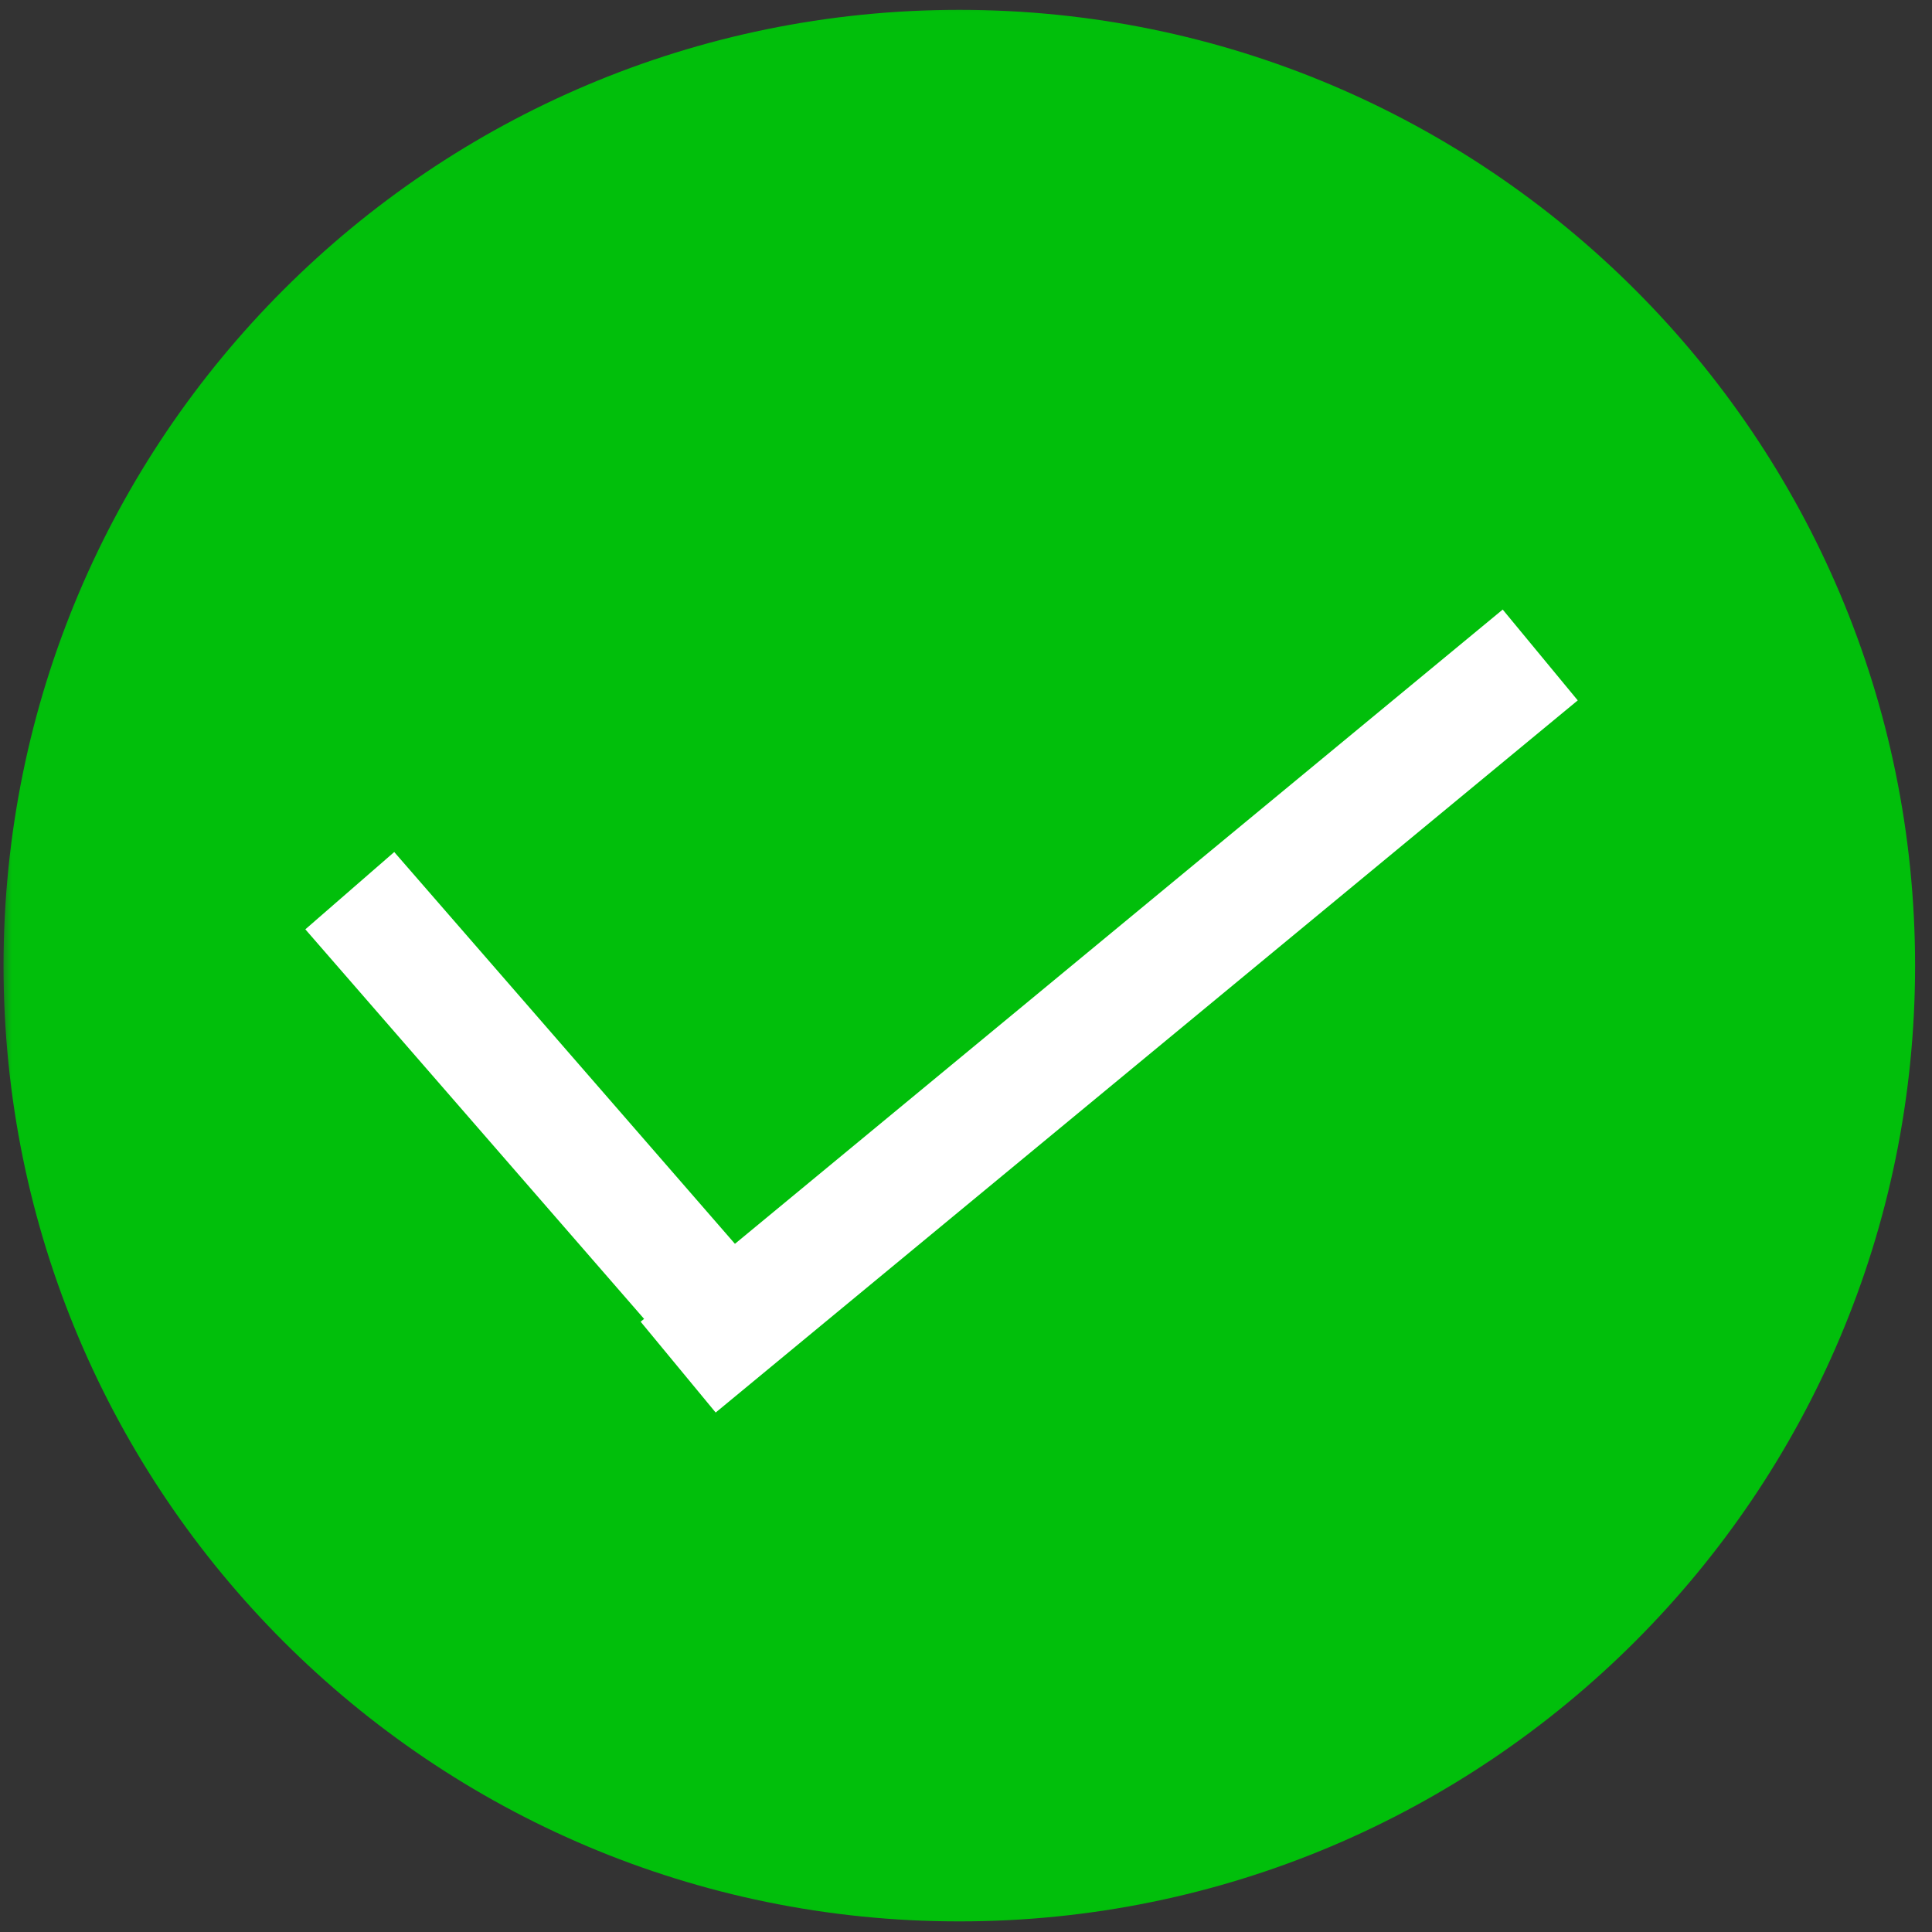
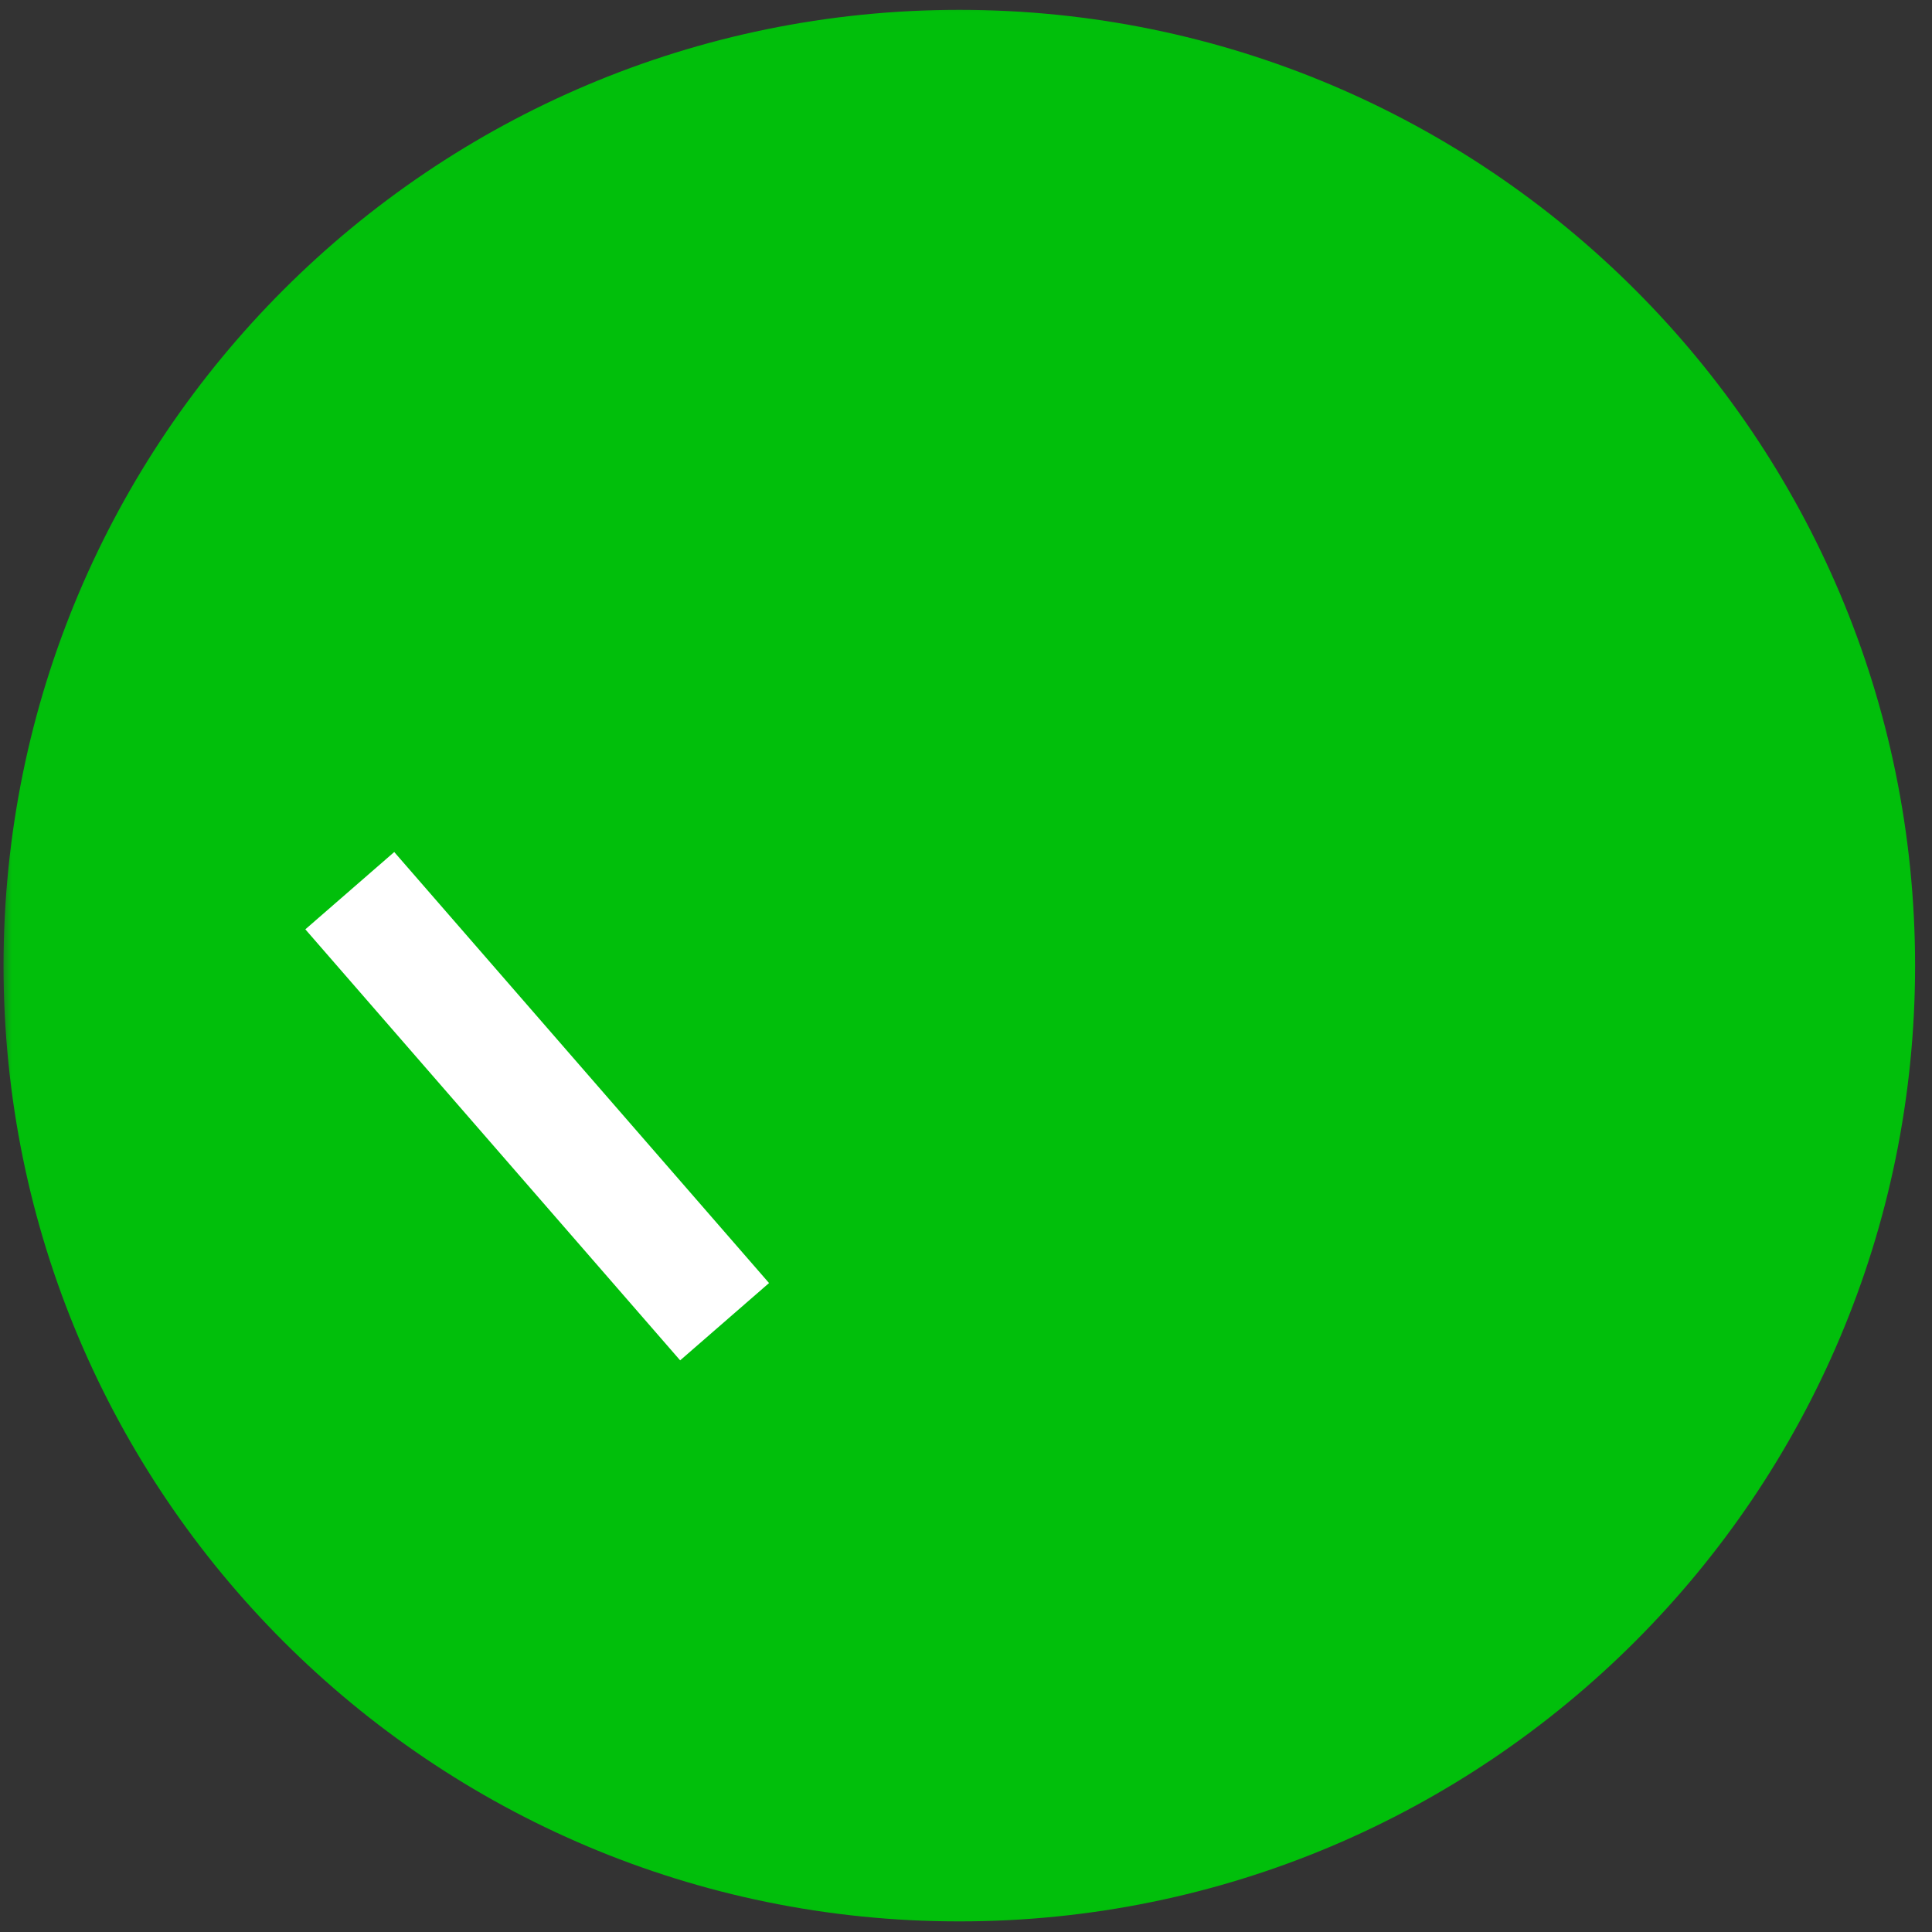
<svg xmlns="http://www.w3.org/2000/svg" width="82" height="82" viewBox="0 0 82 82" fill="none">
  <rect x="0" y="0" width="82" height="82" fill="#333333" stroke="none" />
  <g clip-path="url(#clip0_32_2)">
    <mask id="mask0_32_2" style="mask-type:luminance" maskUnits="userSpaceOnUse" x="0" y="0" width="82" height="82">
      <path d="M82 0H0V82H82V0Z" fill="white" />
    </mask>
    <g mask="url(#mask0_32_2)">
      <path d="M40.716 81.55C63.12 81.55 81.282 63.388 81.282 40.984C81.282 18.58 63.12 0.418 40.716 0.418C18.312 0.418 0.15 18.58 0.15 40.984C0.15 63.388 18.312 81.55 40.716 81.55Z" fill="#01BF0B" />
      <path d="M14.846 37.803L30.754 56.097" stroke="white" stroke-width="5" />
-       <path d="M65.372 27.799L28.783 58.025" stroke="white" stroke-width="5" />
    </g>
  </g>
  <defs>
    <clipPath id="clip0_32_2">
      <rect width="82" height="82" fill="white" />
    </clipPath>
  </defs>
</svg>